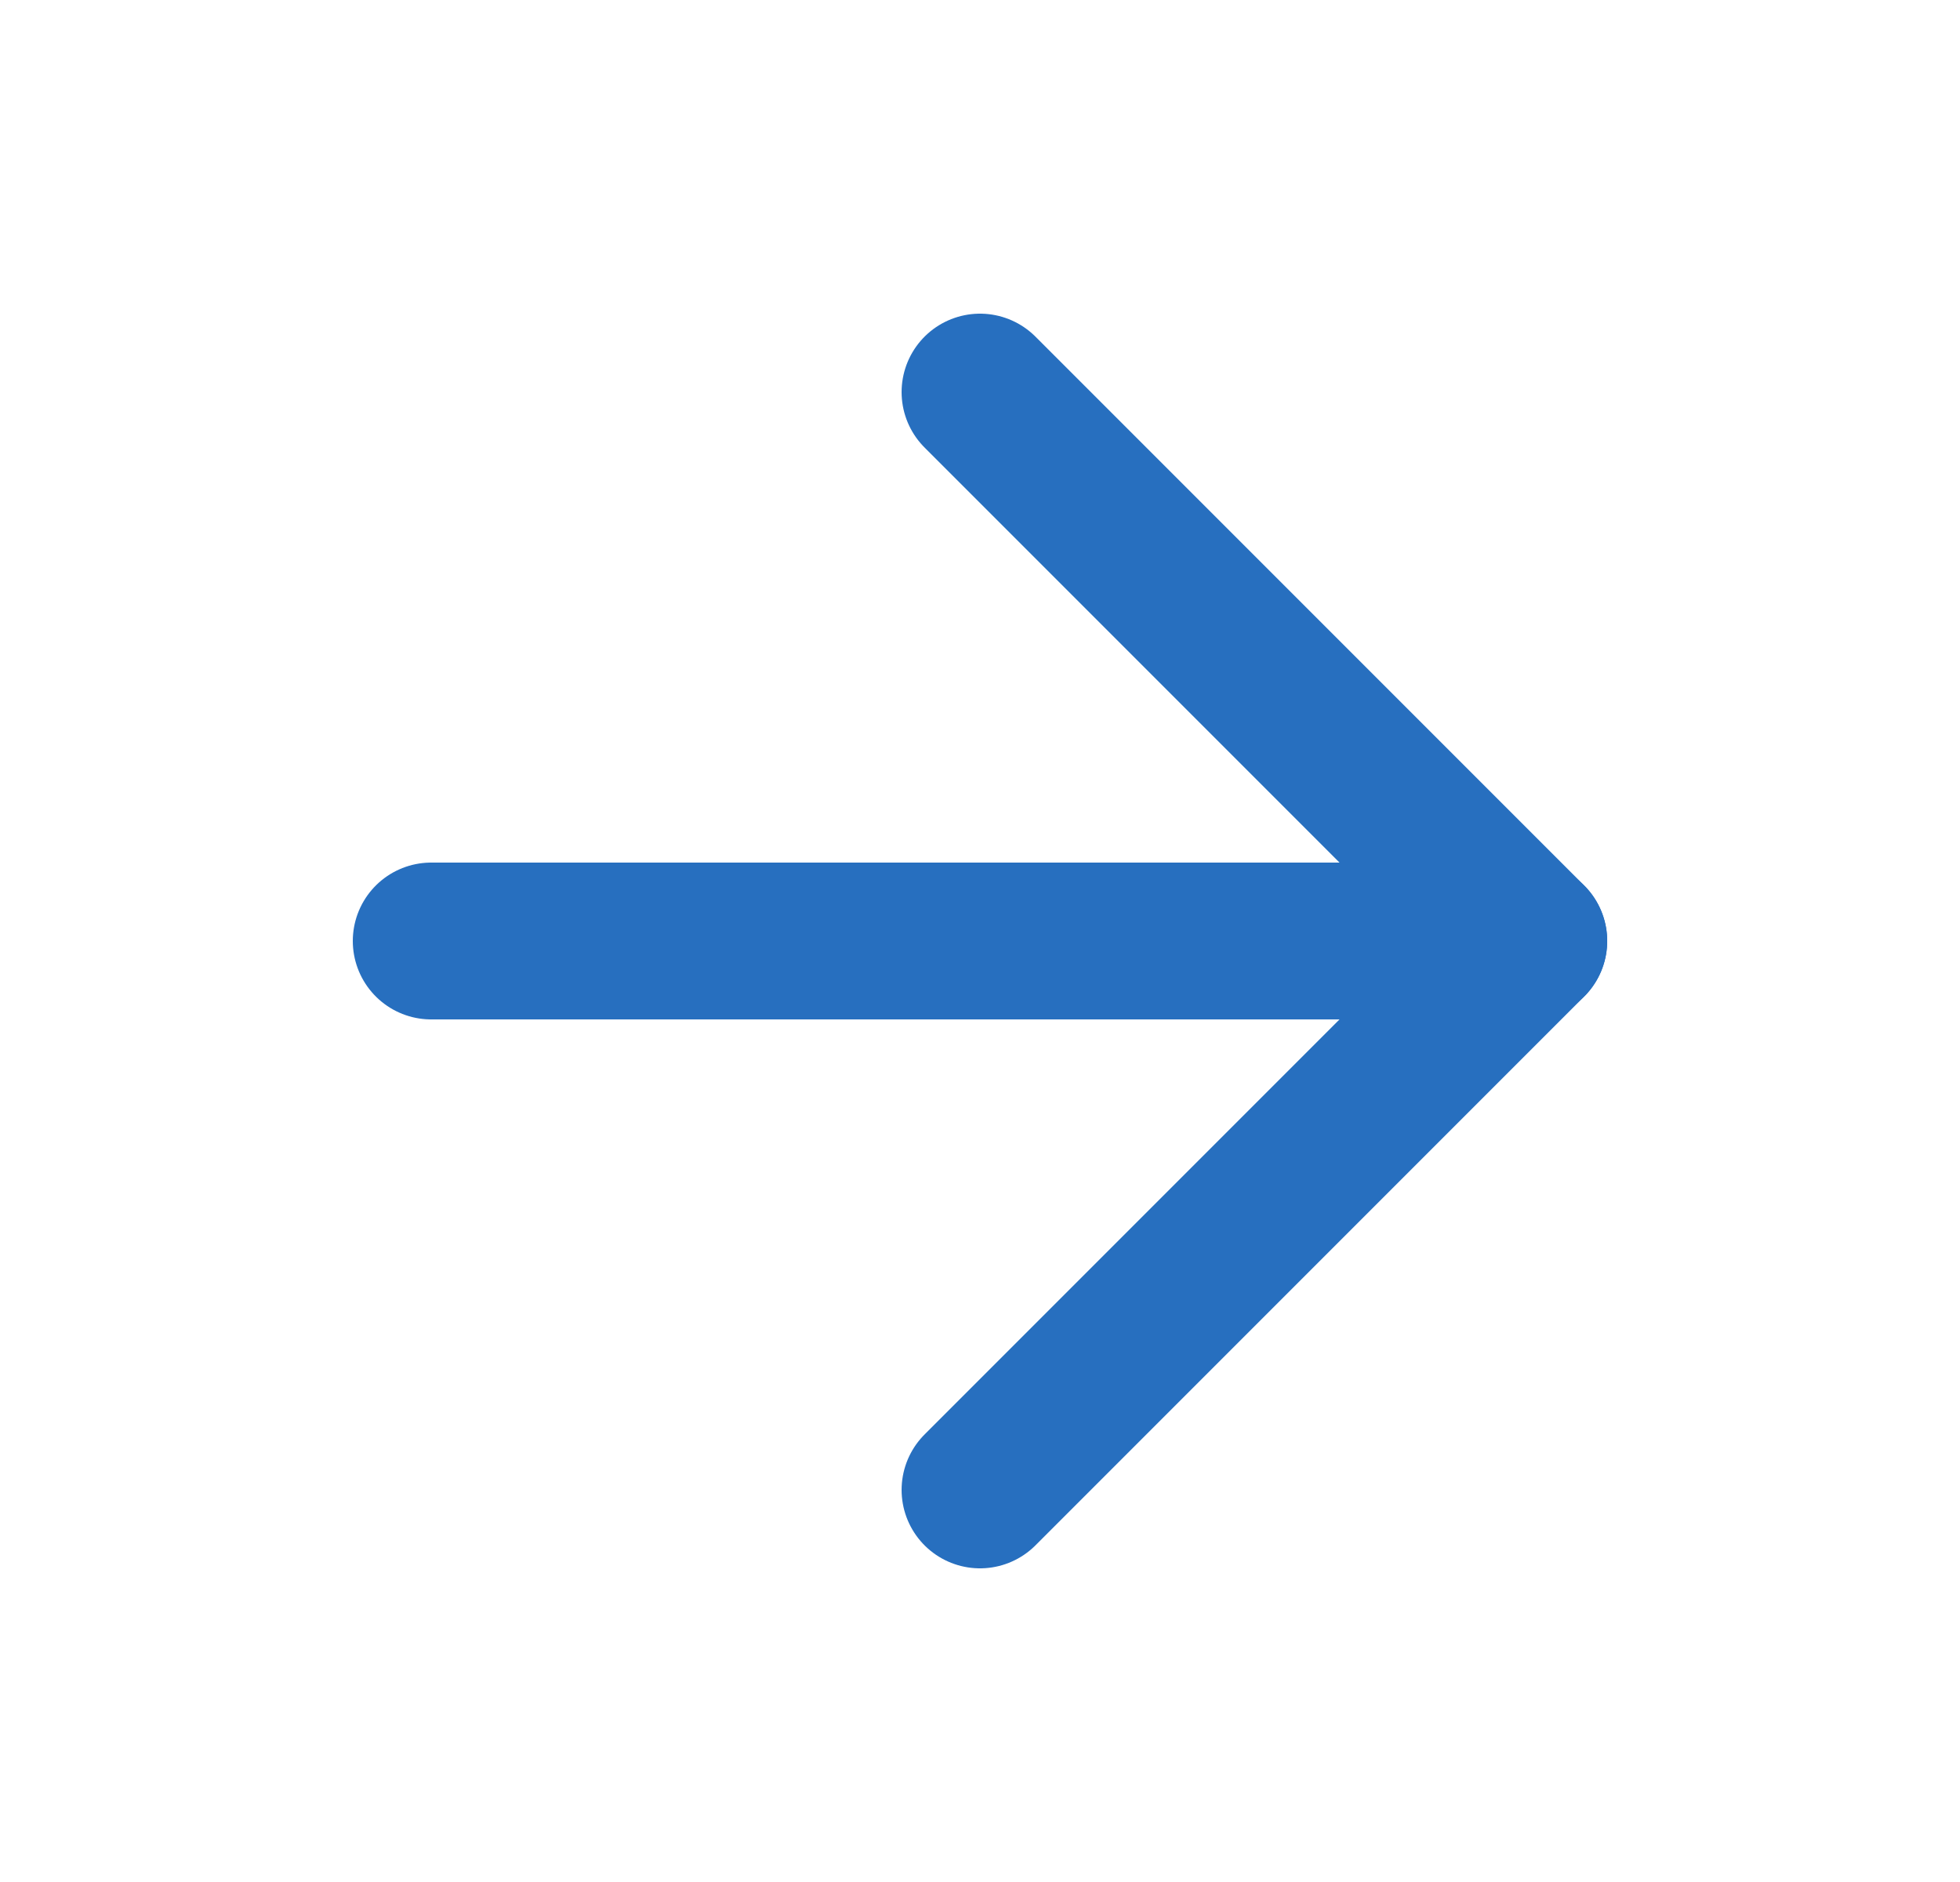
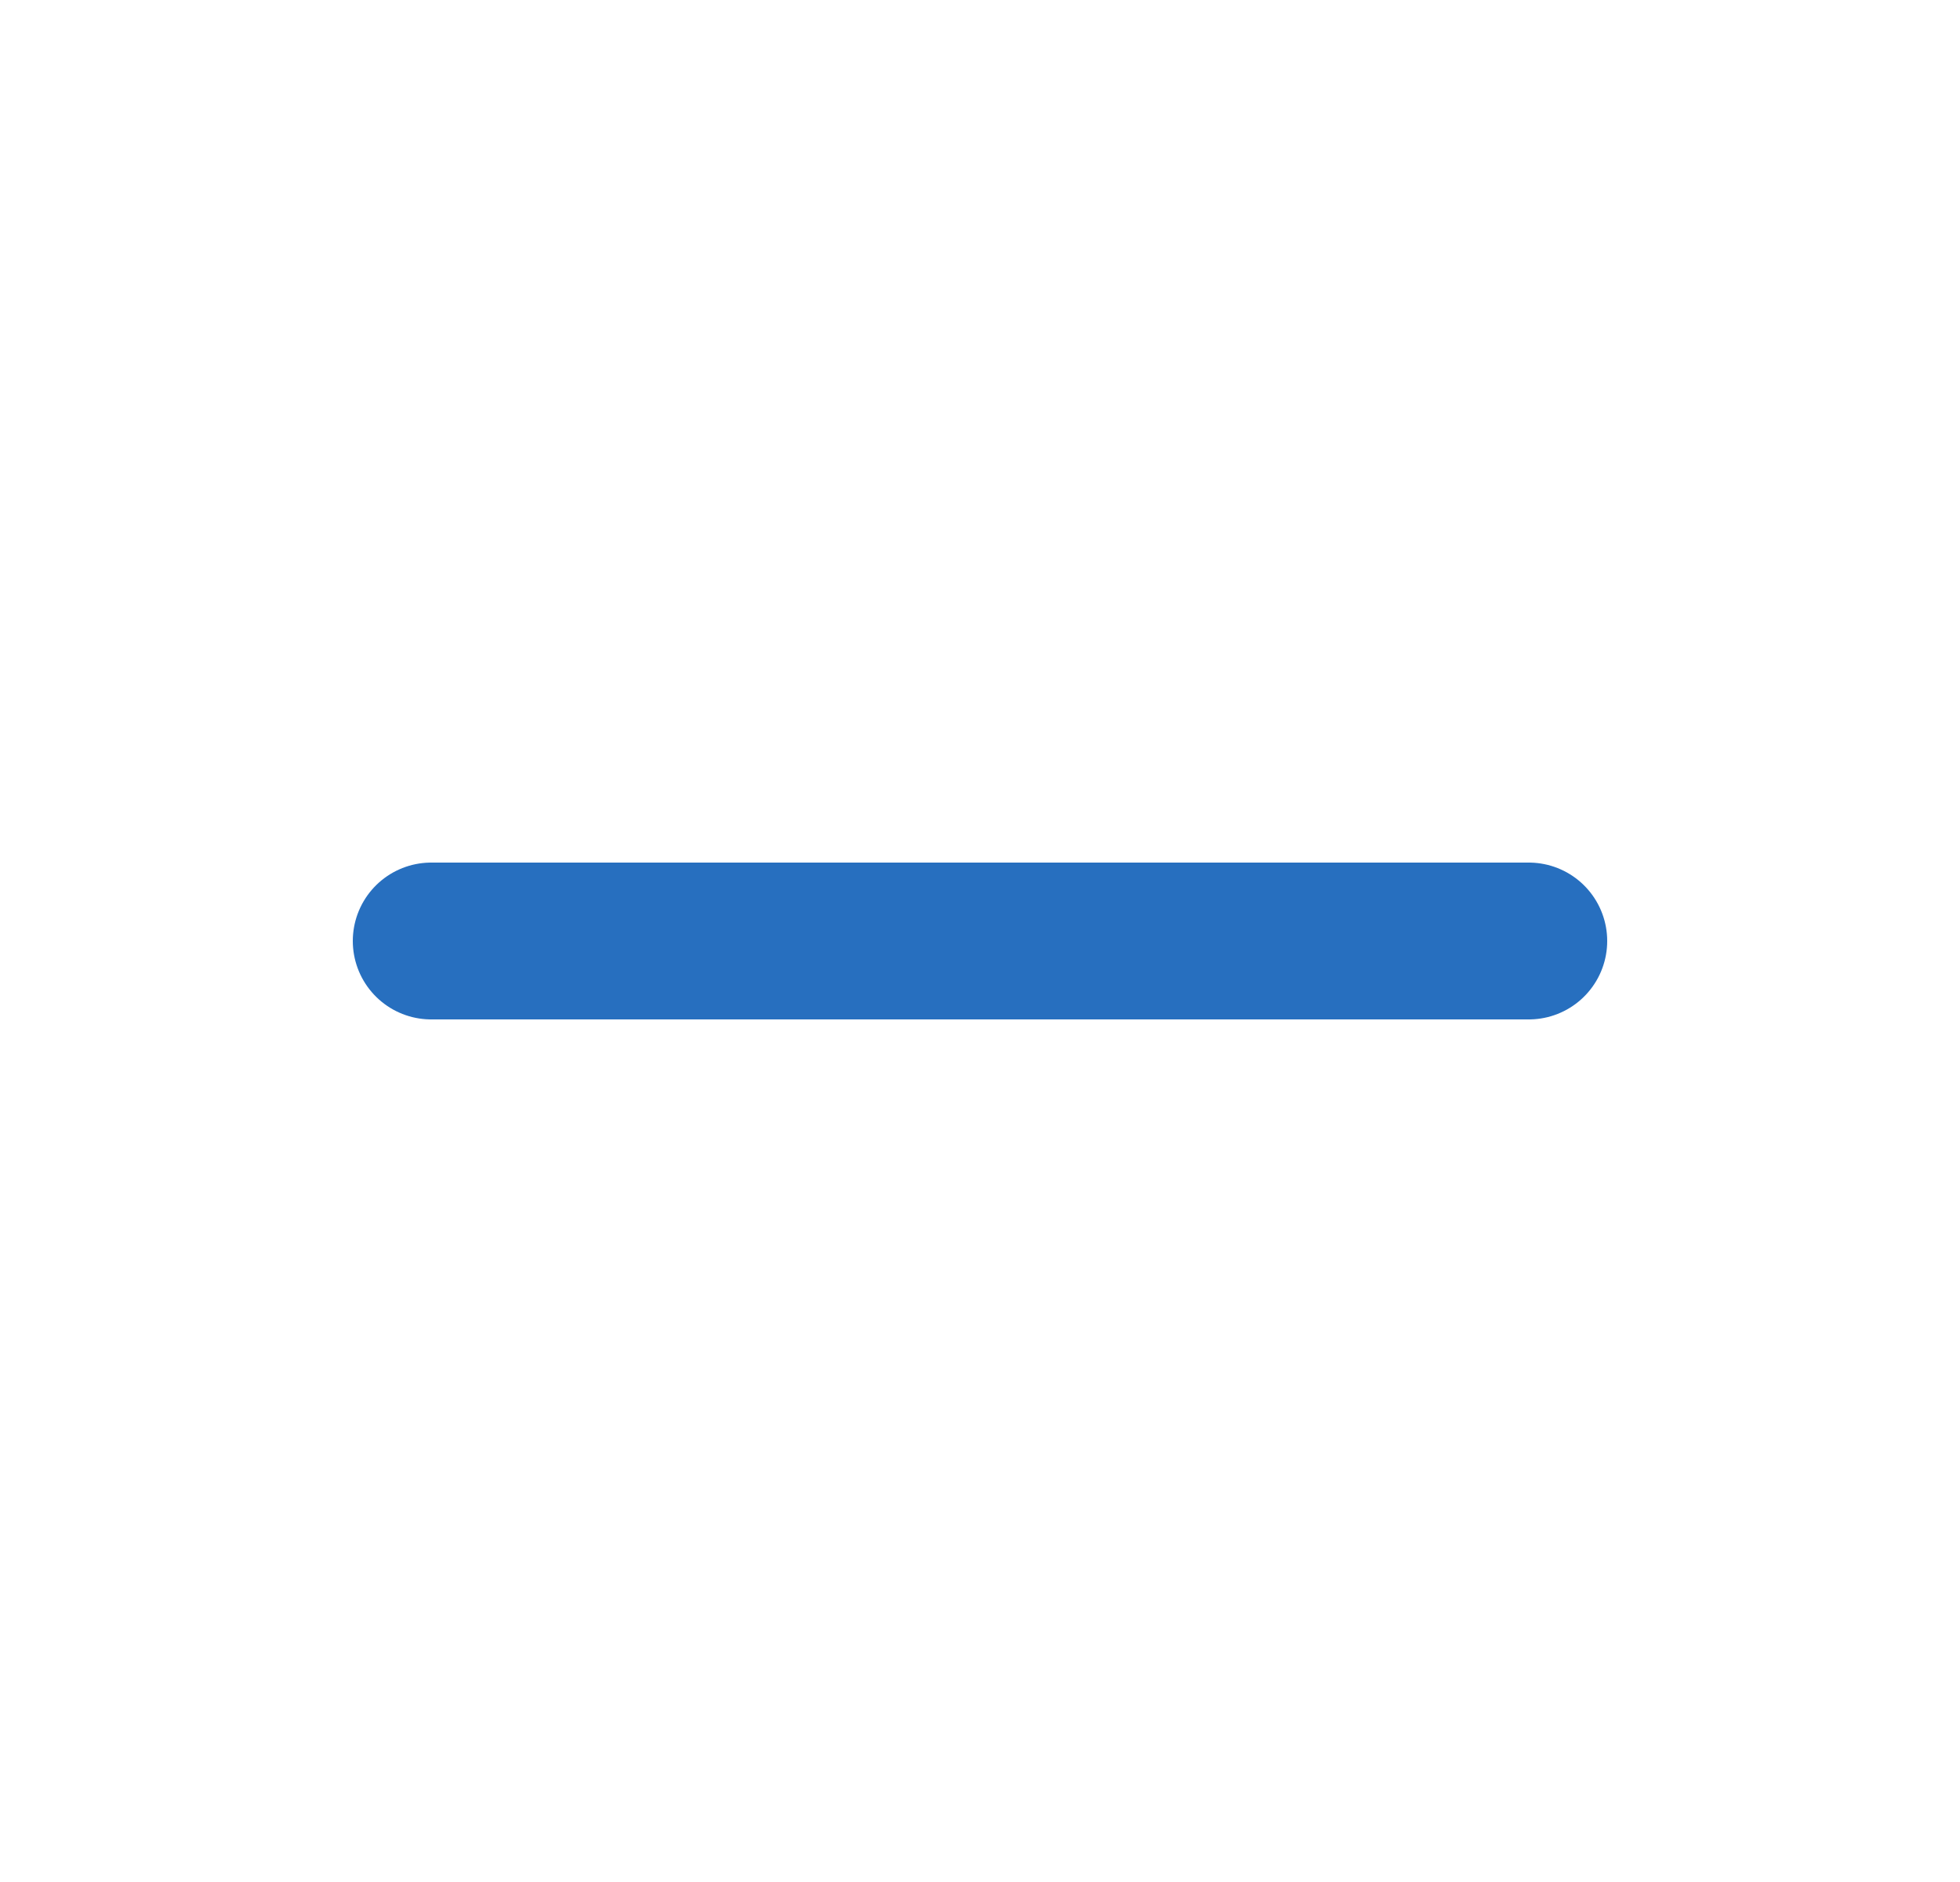
<svg xmlns="http://www.w3.org/2000/svg" width="25" height="24" viewBox="0 0 25 24" fill="none">
  <path d="M5.5 12H19.5" stroke="#276FBF" stroke-width="2" stroke-linecap="round" stroke-linejoin="round" />
-   <path d="M12.5 5L19.5 12L12.5 19" stroke="#276FBF" stroke-width="2" stroke-linecap="round" stroke-linejoin="round" />
</svg>